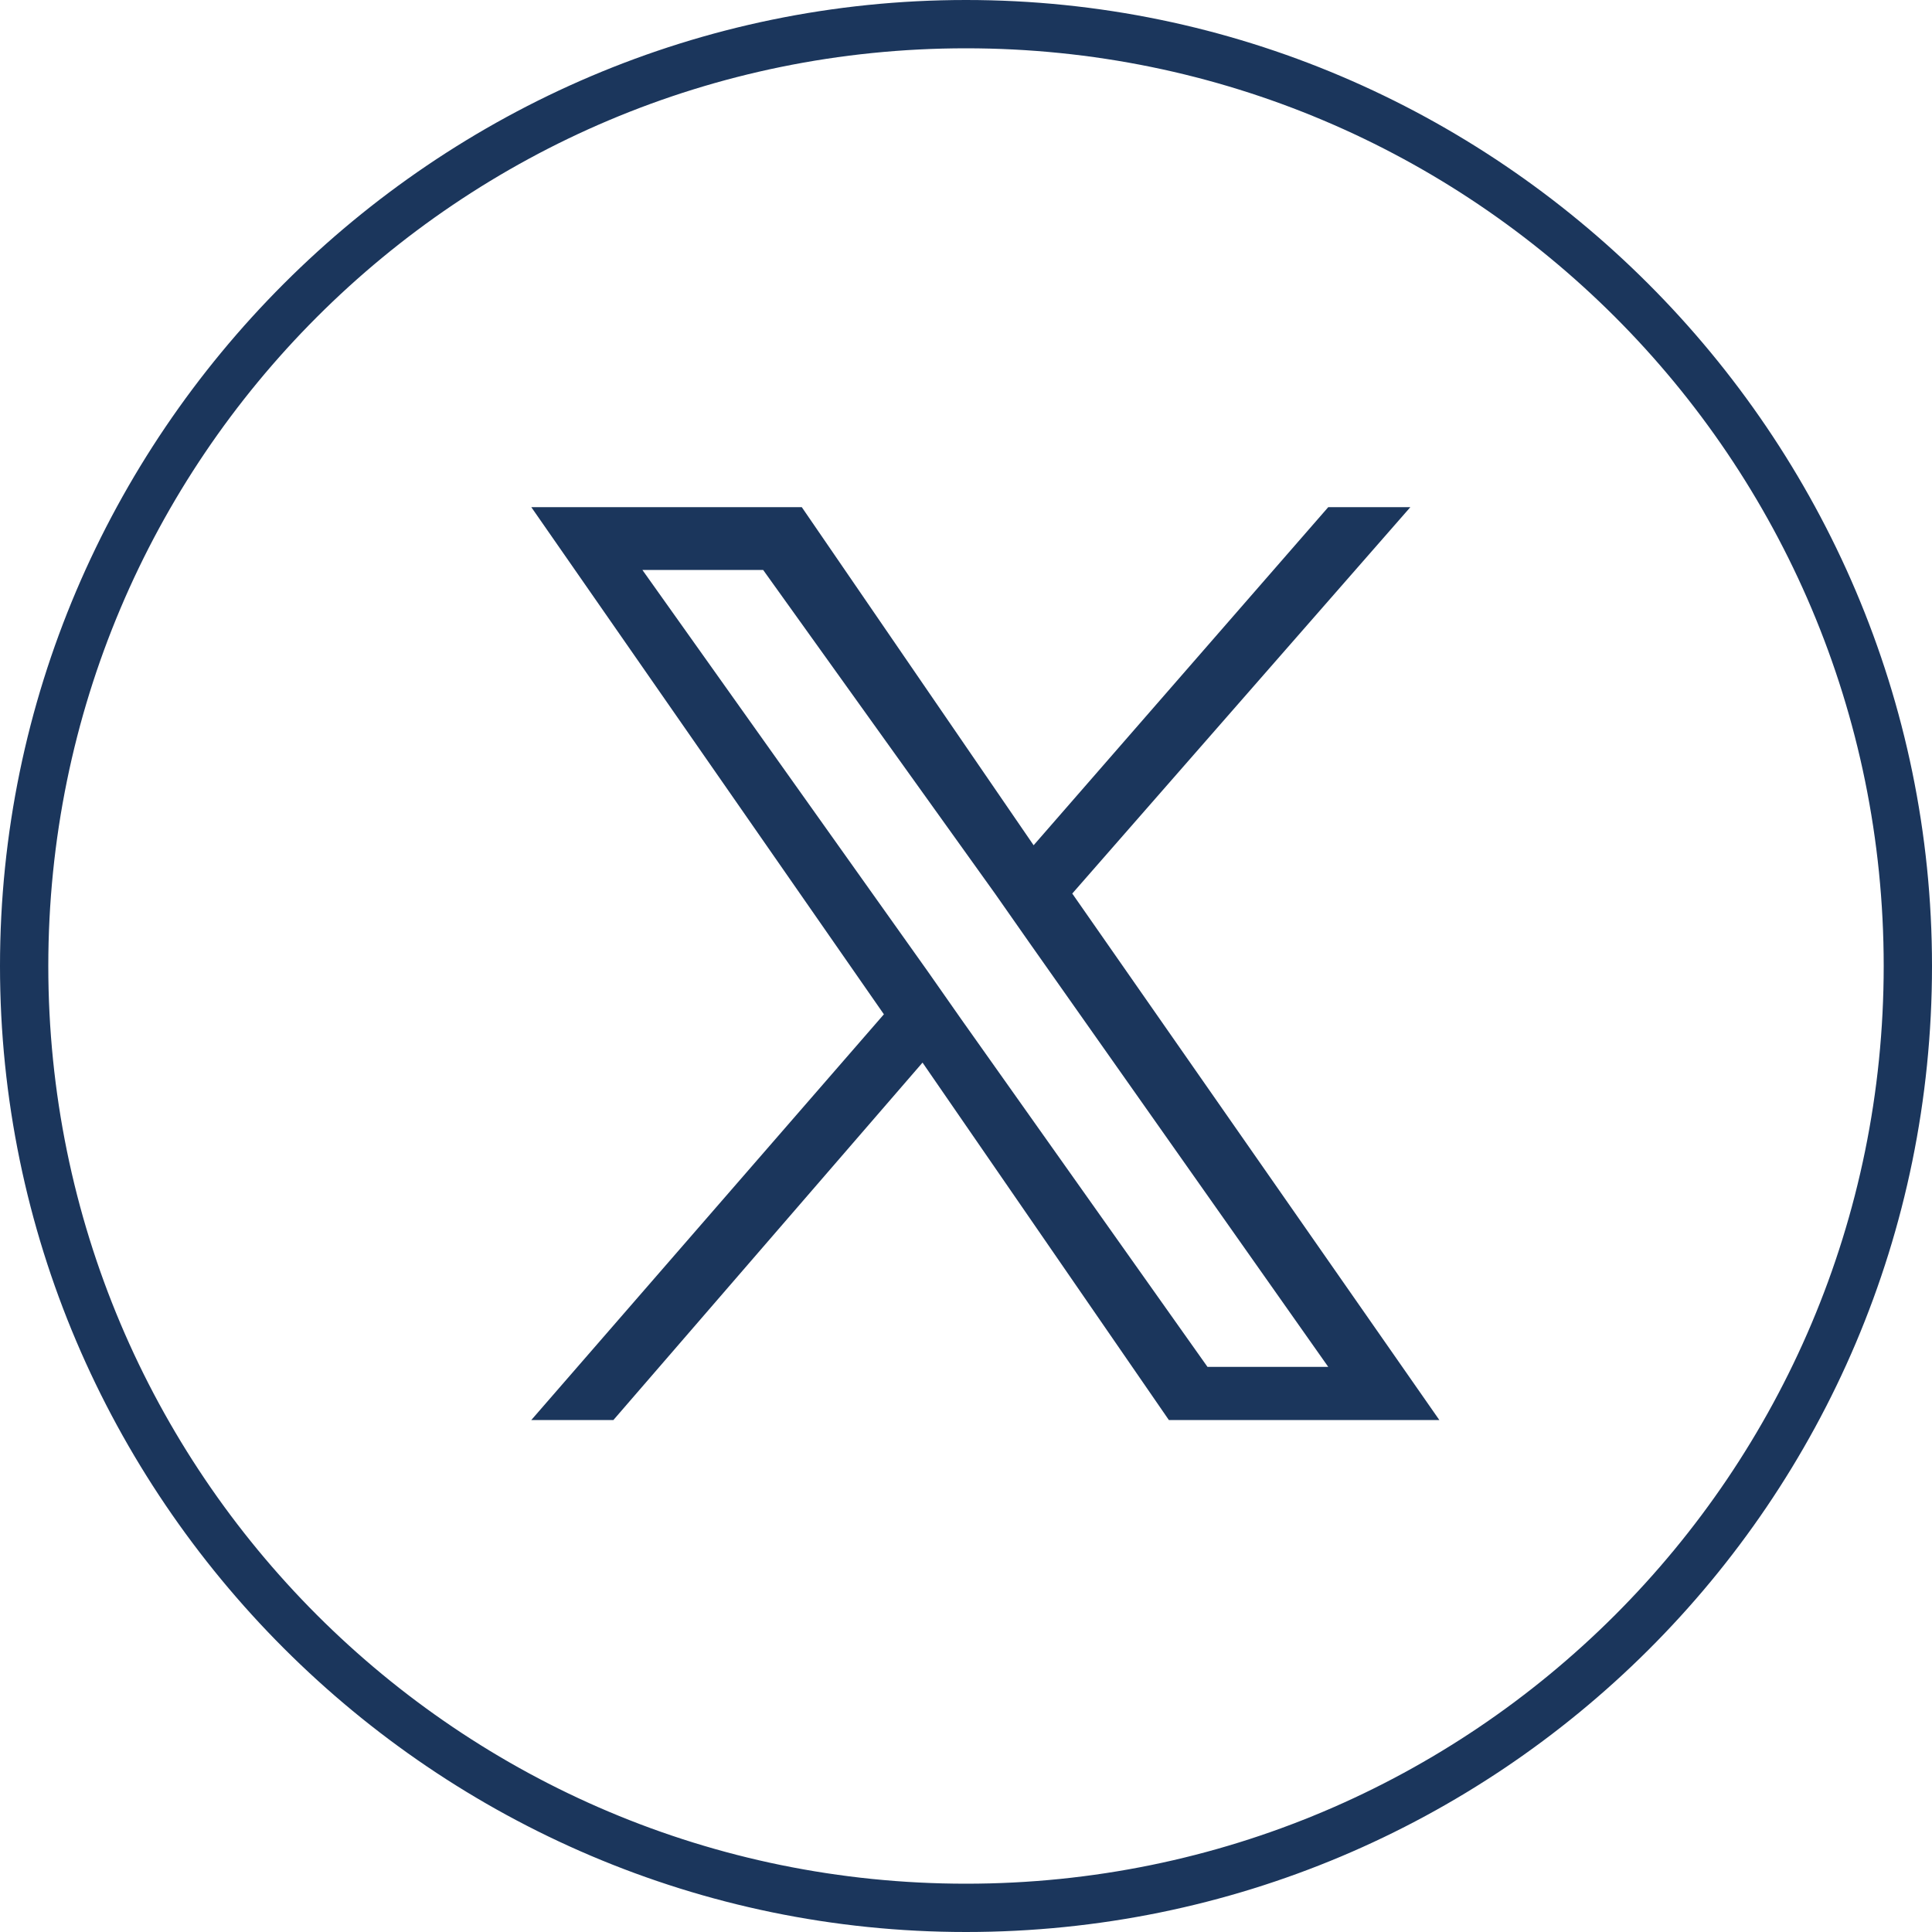
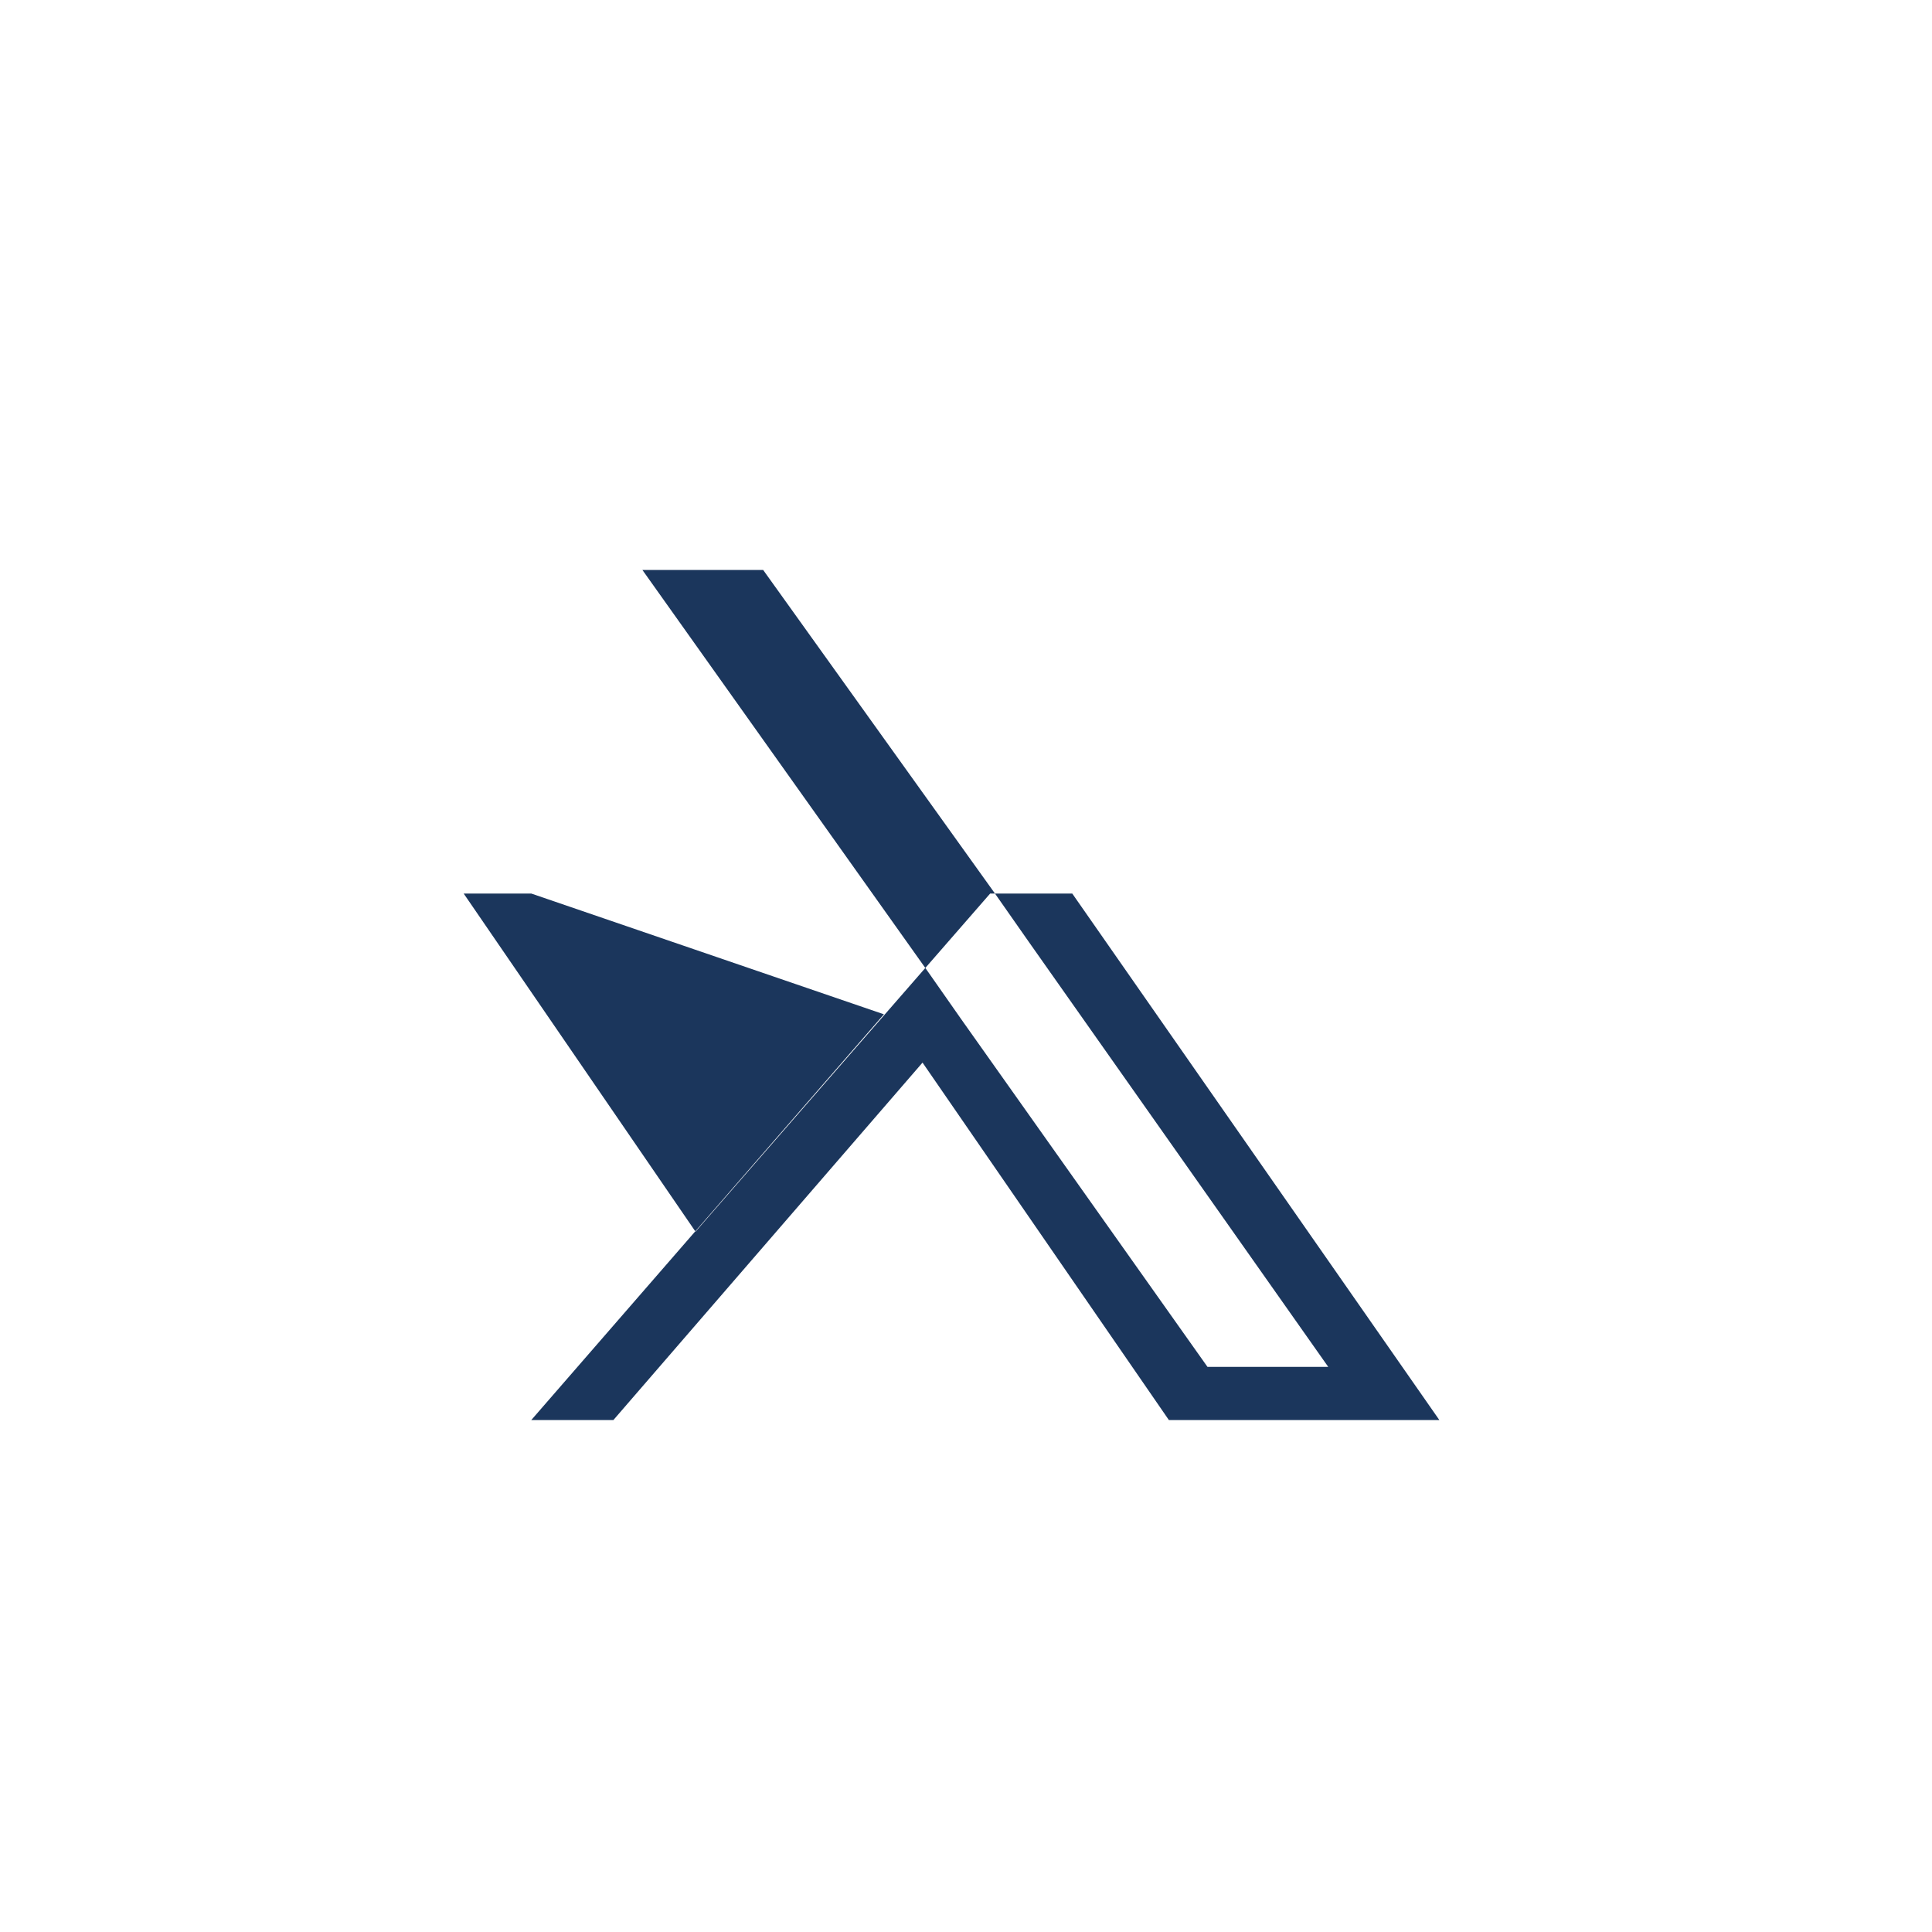
<svg xmlns="http://www.w3.org/2000/svg" version="1.1" id="Layer_1" x="0px" y="0px" viewBox="0 0 40 40" style="enable-background:new 0 0 40 40;" xml:space="preserve">
  <style type="text/css">
	.st0{fill:#1B365C;}
</style>
-   <path class="st0" d="M20,40C9,40,0,31,0,20S9,0,20,0s20,9,20,20C40,31.1,31,40,20,40z M20,1C9.5,1,1,9.5,1,20s8.5,19,19,19  s19-8.5,19-19S30.5,1,20,1z" />
-   <path class="st0" d="M22.2,18.5l7-8h-1.7l-6.1,7l-4.8-7H11L18.3,21L11,29.4h1.7l6.4-7.4l5.1,7.4h5.6L22.2,18.5L22.2,18.5z   M19.9,21.1l-0.7-1l-5.9-8.3h2.5l4.8,6.7l0.7,1l6.2,8.8H25L19.9,21.1L19.9,21.1z" />
+   <path class="st0" d="M22.2,18.5h-1.7l-6.1,7l-4.8-7H11L18.3,21L11,29.4h1.7l6.4-7.4l5.1,7.4h5.6L22.2,18.5L22.2,18.5z   M19.9,21.1l-0.7-1l-5.9-8.3h2.5l4.8,6.7l0.7,1l6.2,8.8H25L19.9,21.1L19.9,21.1z" />
</svg>